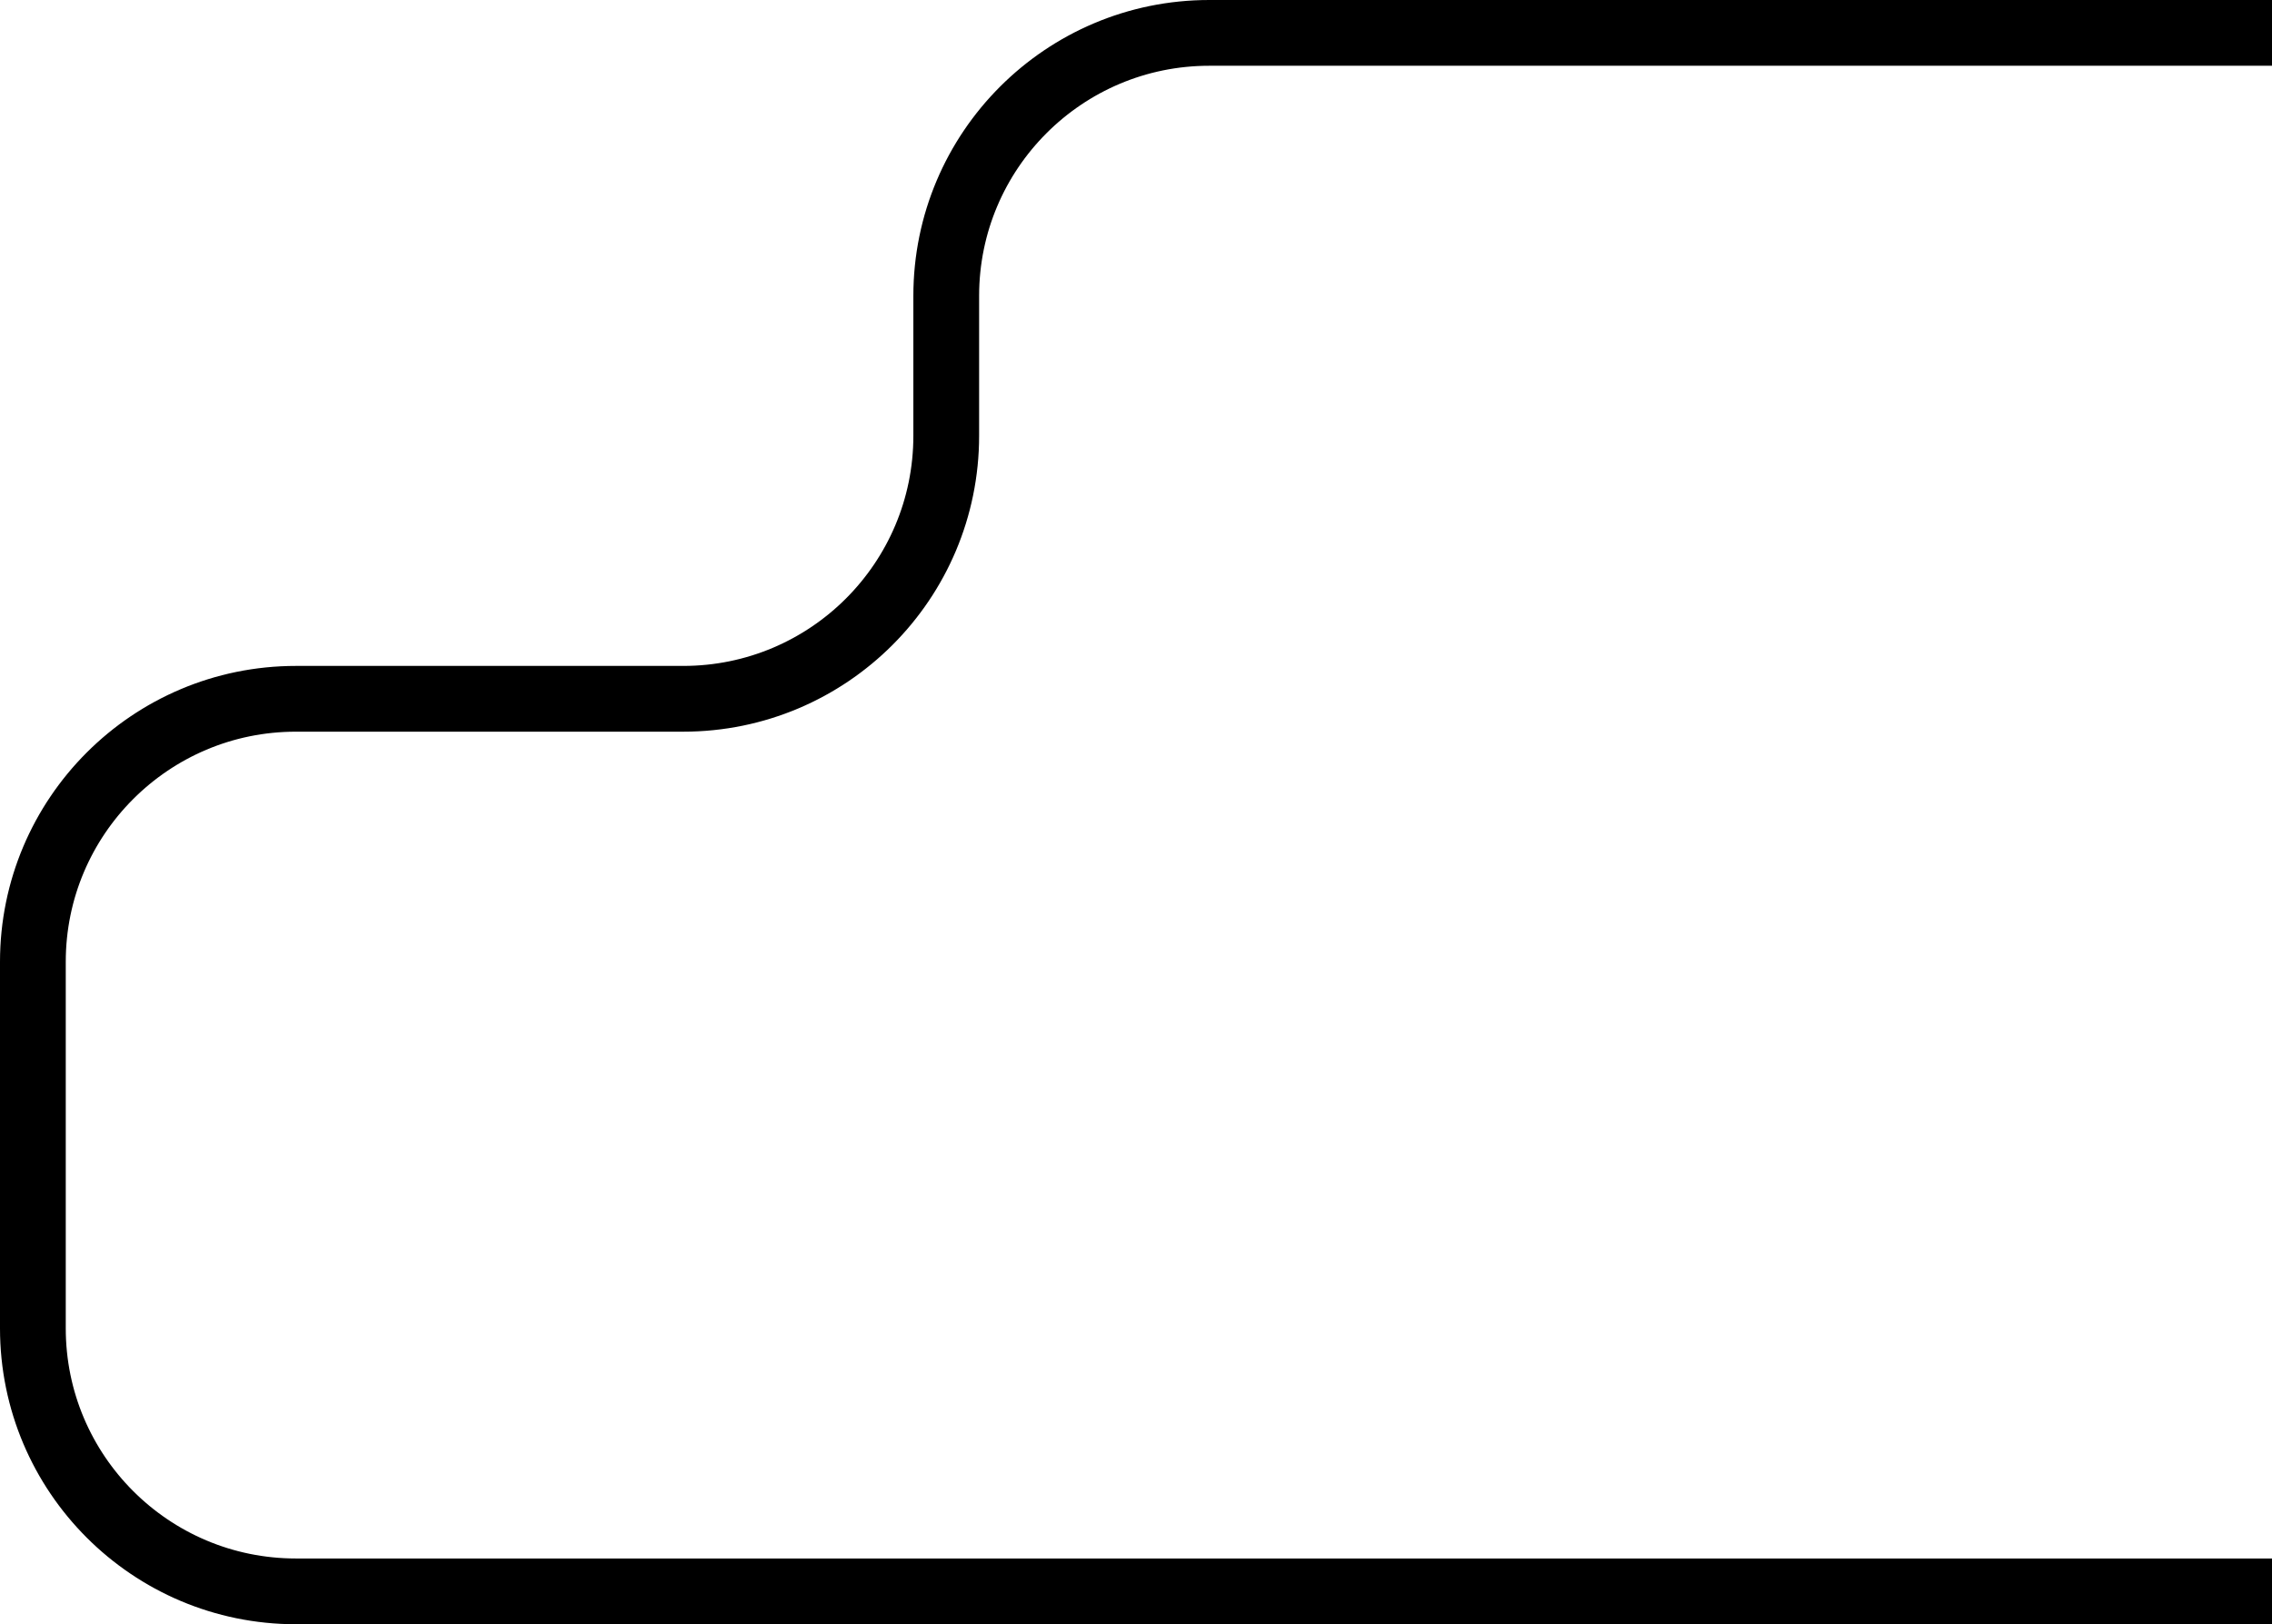
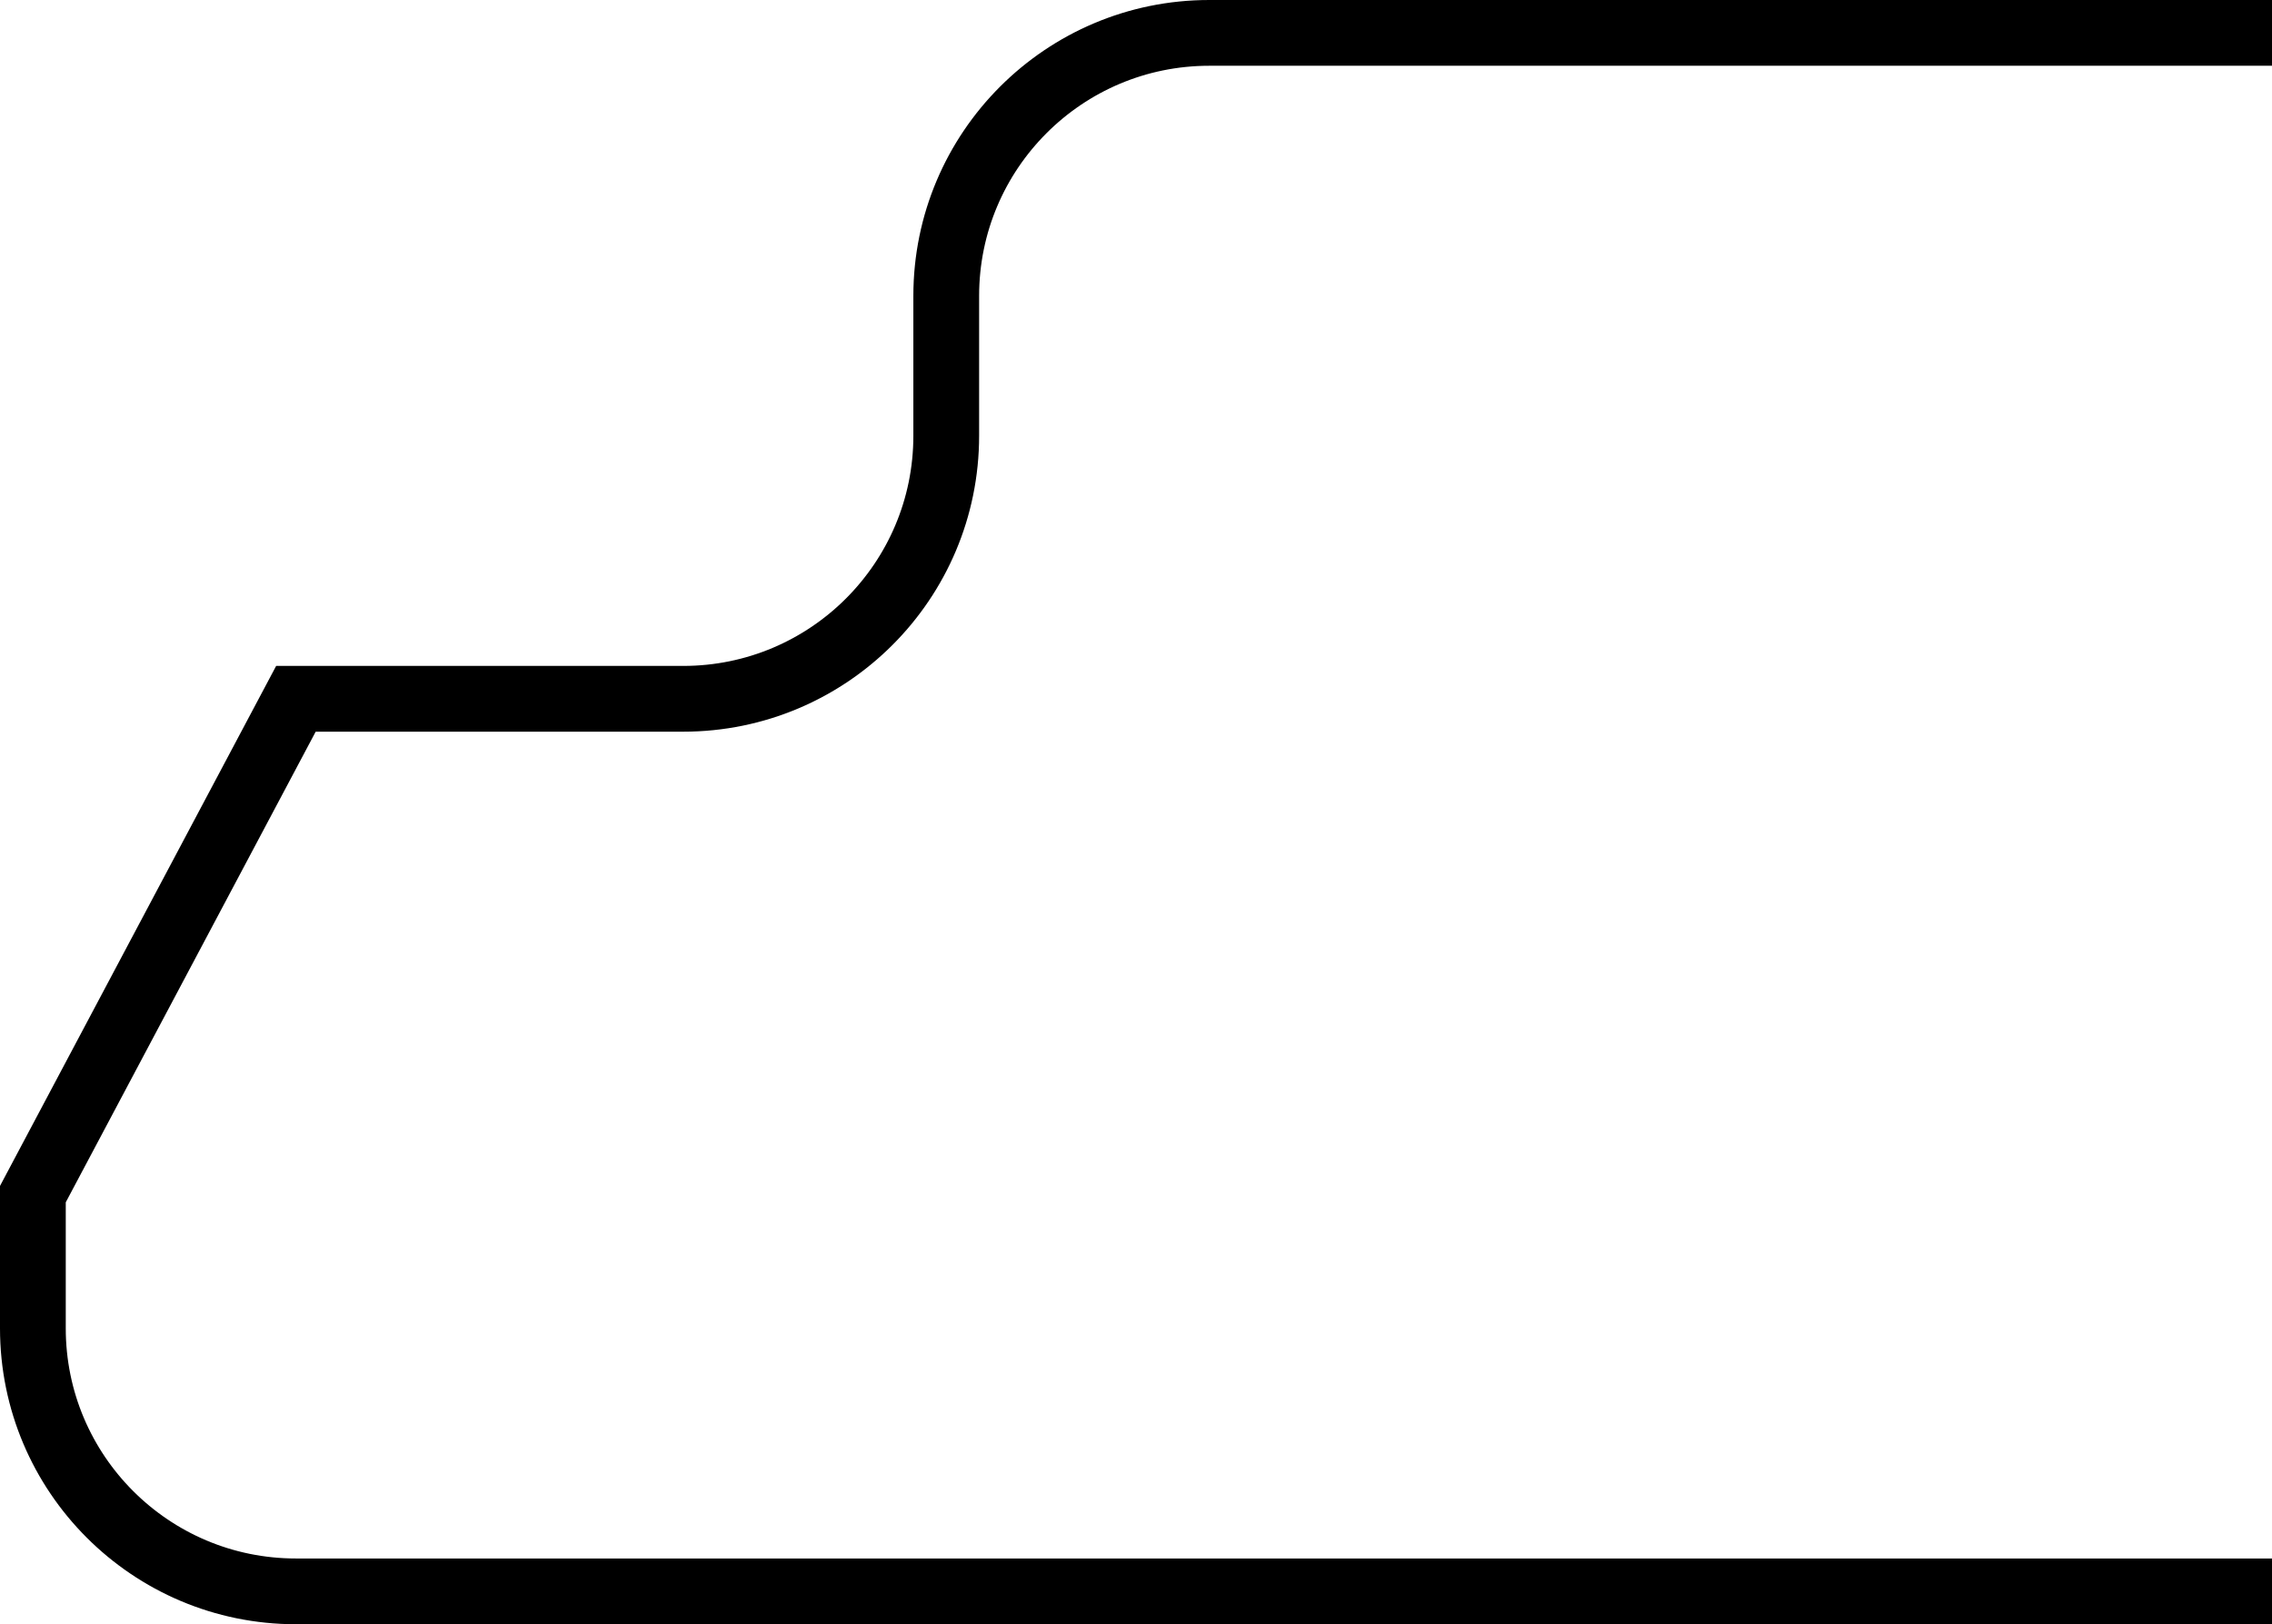
<svg xmlns="http://www.w3.org/2000/svg" width="691" height="494" viewBox="0 0 691 494" fill="none">
-   <path d="M717.2 10L367.786 10C323.603 10 287.786 45.817 287.786 90L287.786 132.534C287.786 176.717 251.969 212.534 207.786 212.534L90 212.534C45.817 212.534 10 248.352 10 292.534L10 363.184L10 404C10 448.183 45.817 484 90 484L738 484" stroke="#000000" stroke-width="20" />
+   <path d="M717.2 10L367.786 10C323.603 10 287.786 45.817 287.786 90L287.786 132.534C287.786 176.717 251.969 212.534 207.786 212.534L90 212.534L10 363.184L10 404C10 448.183 45.817 484 90 484L738 484" stroke="#000000" stroke-width="20" />
</svg>